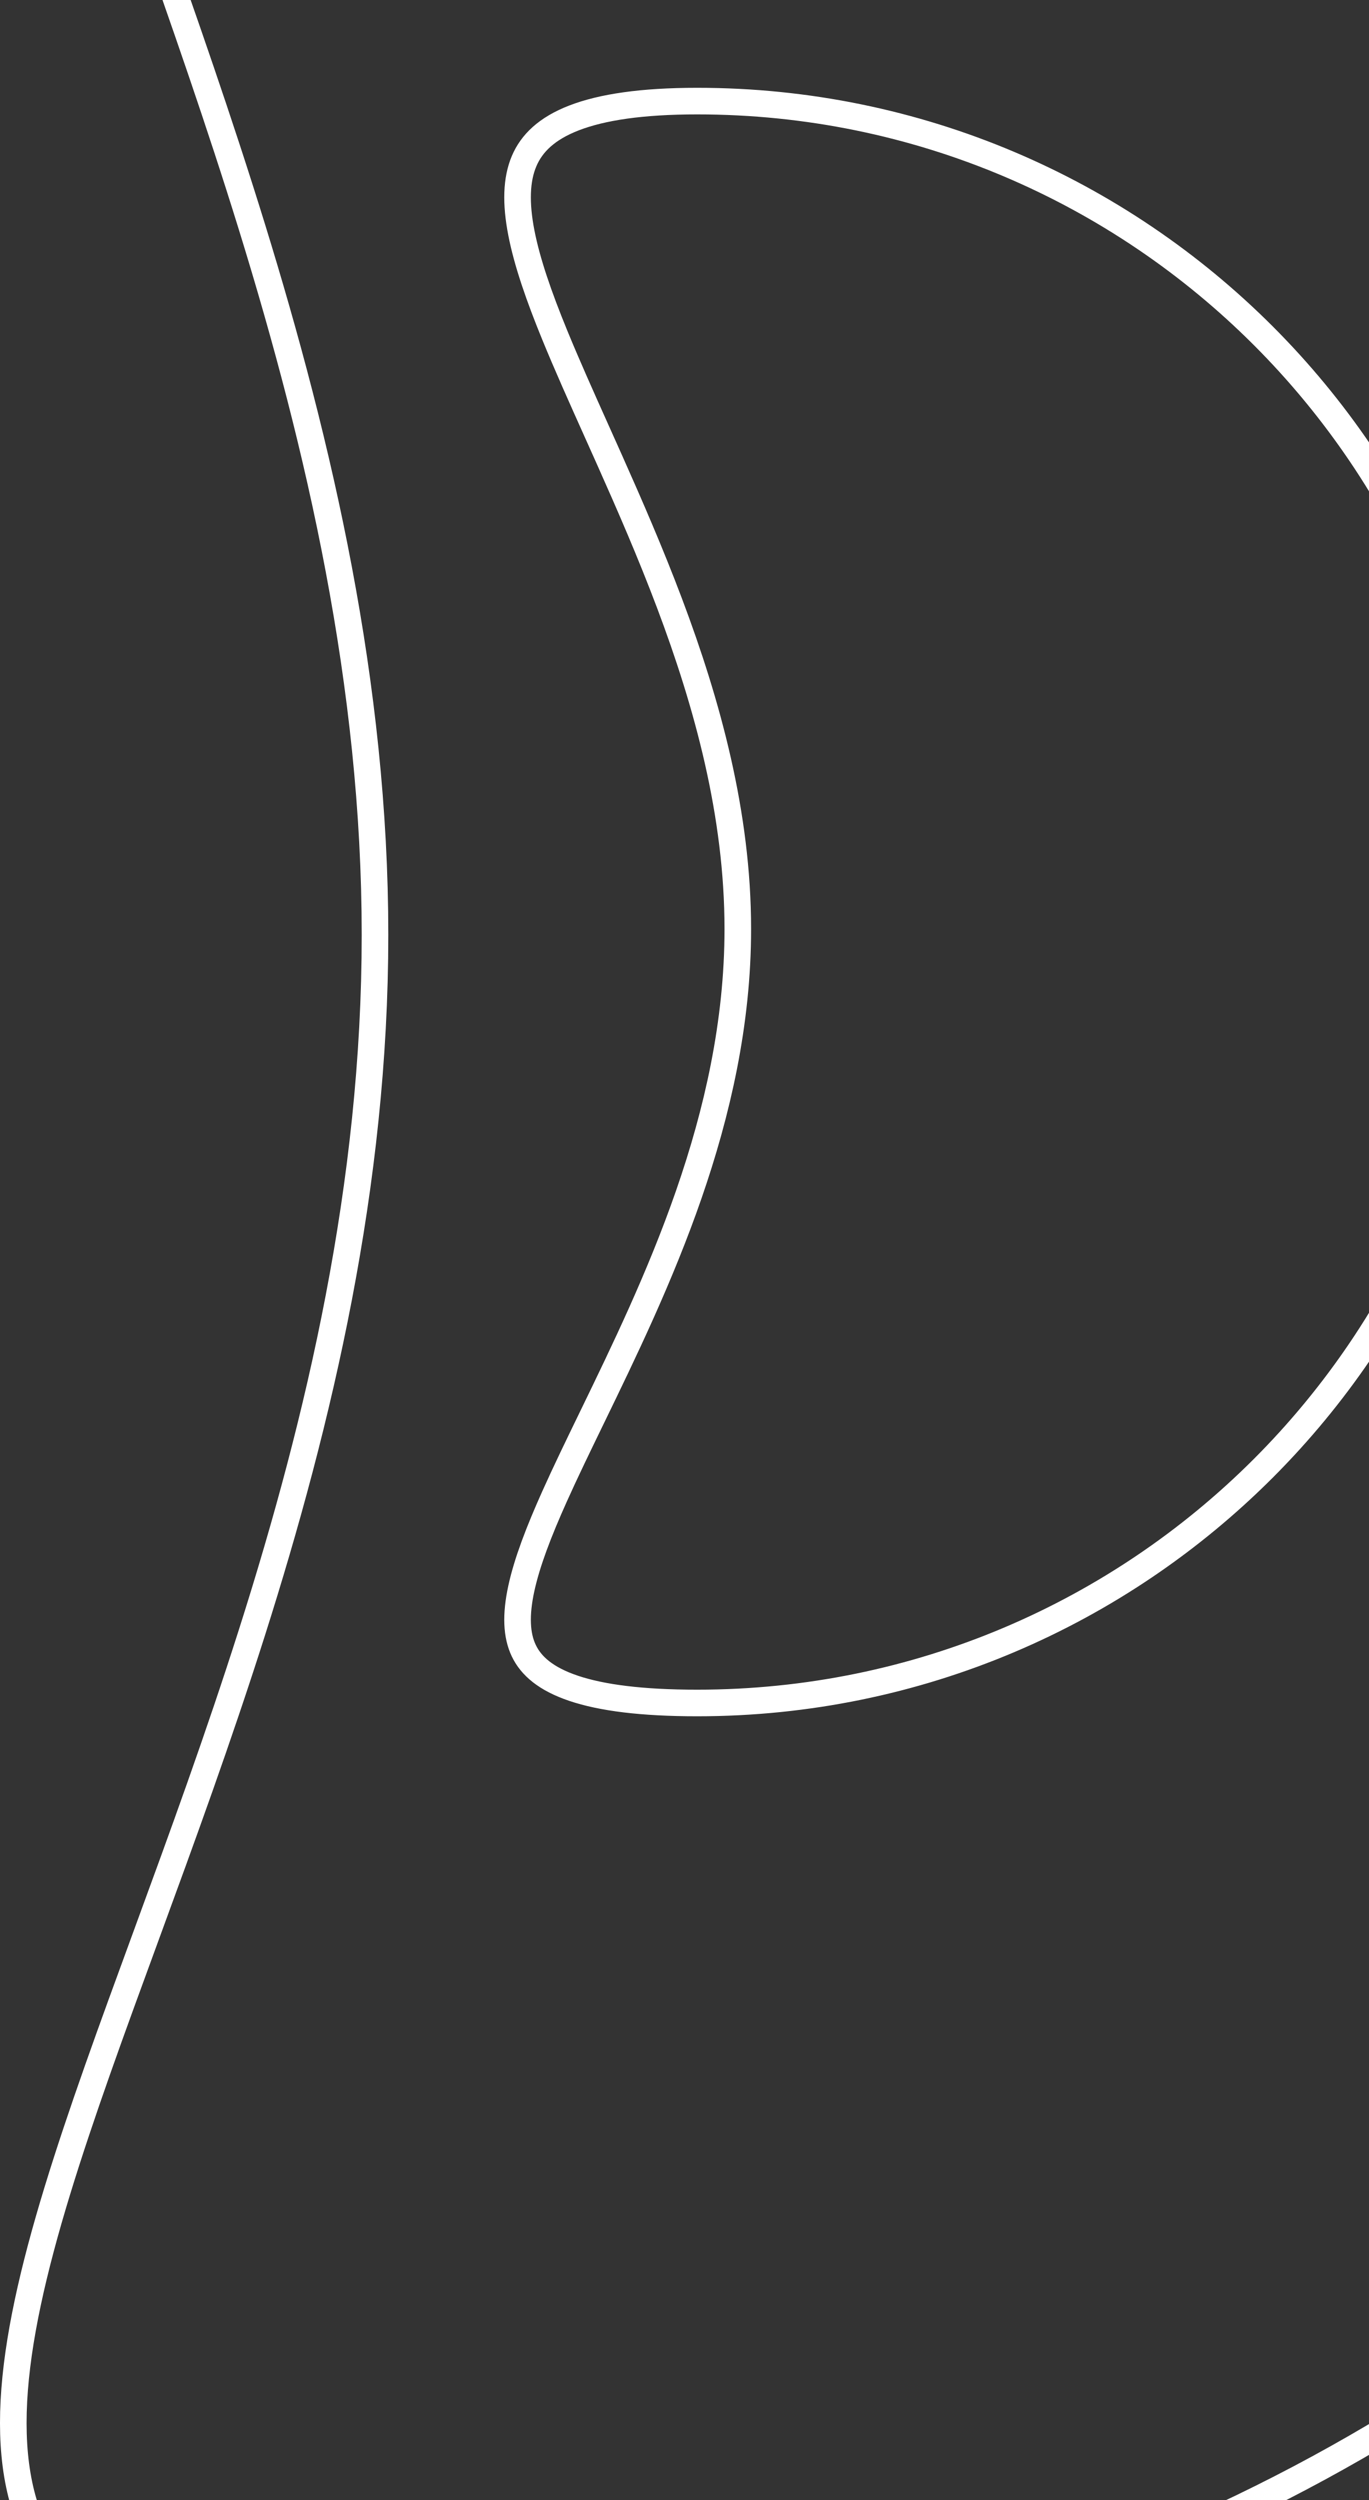
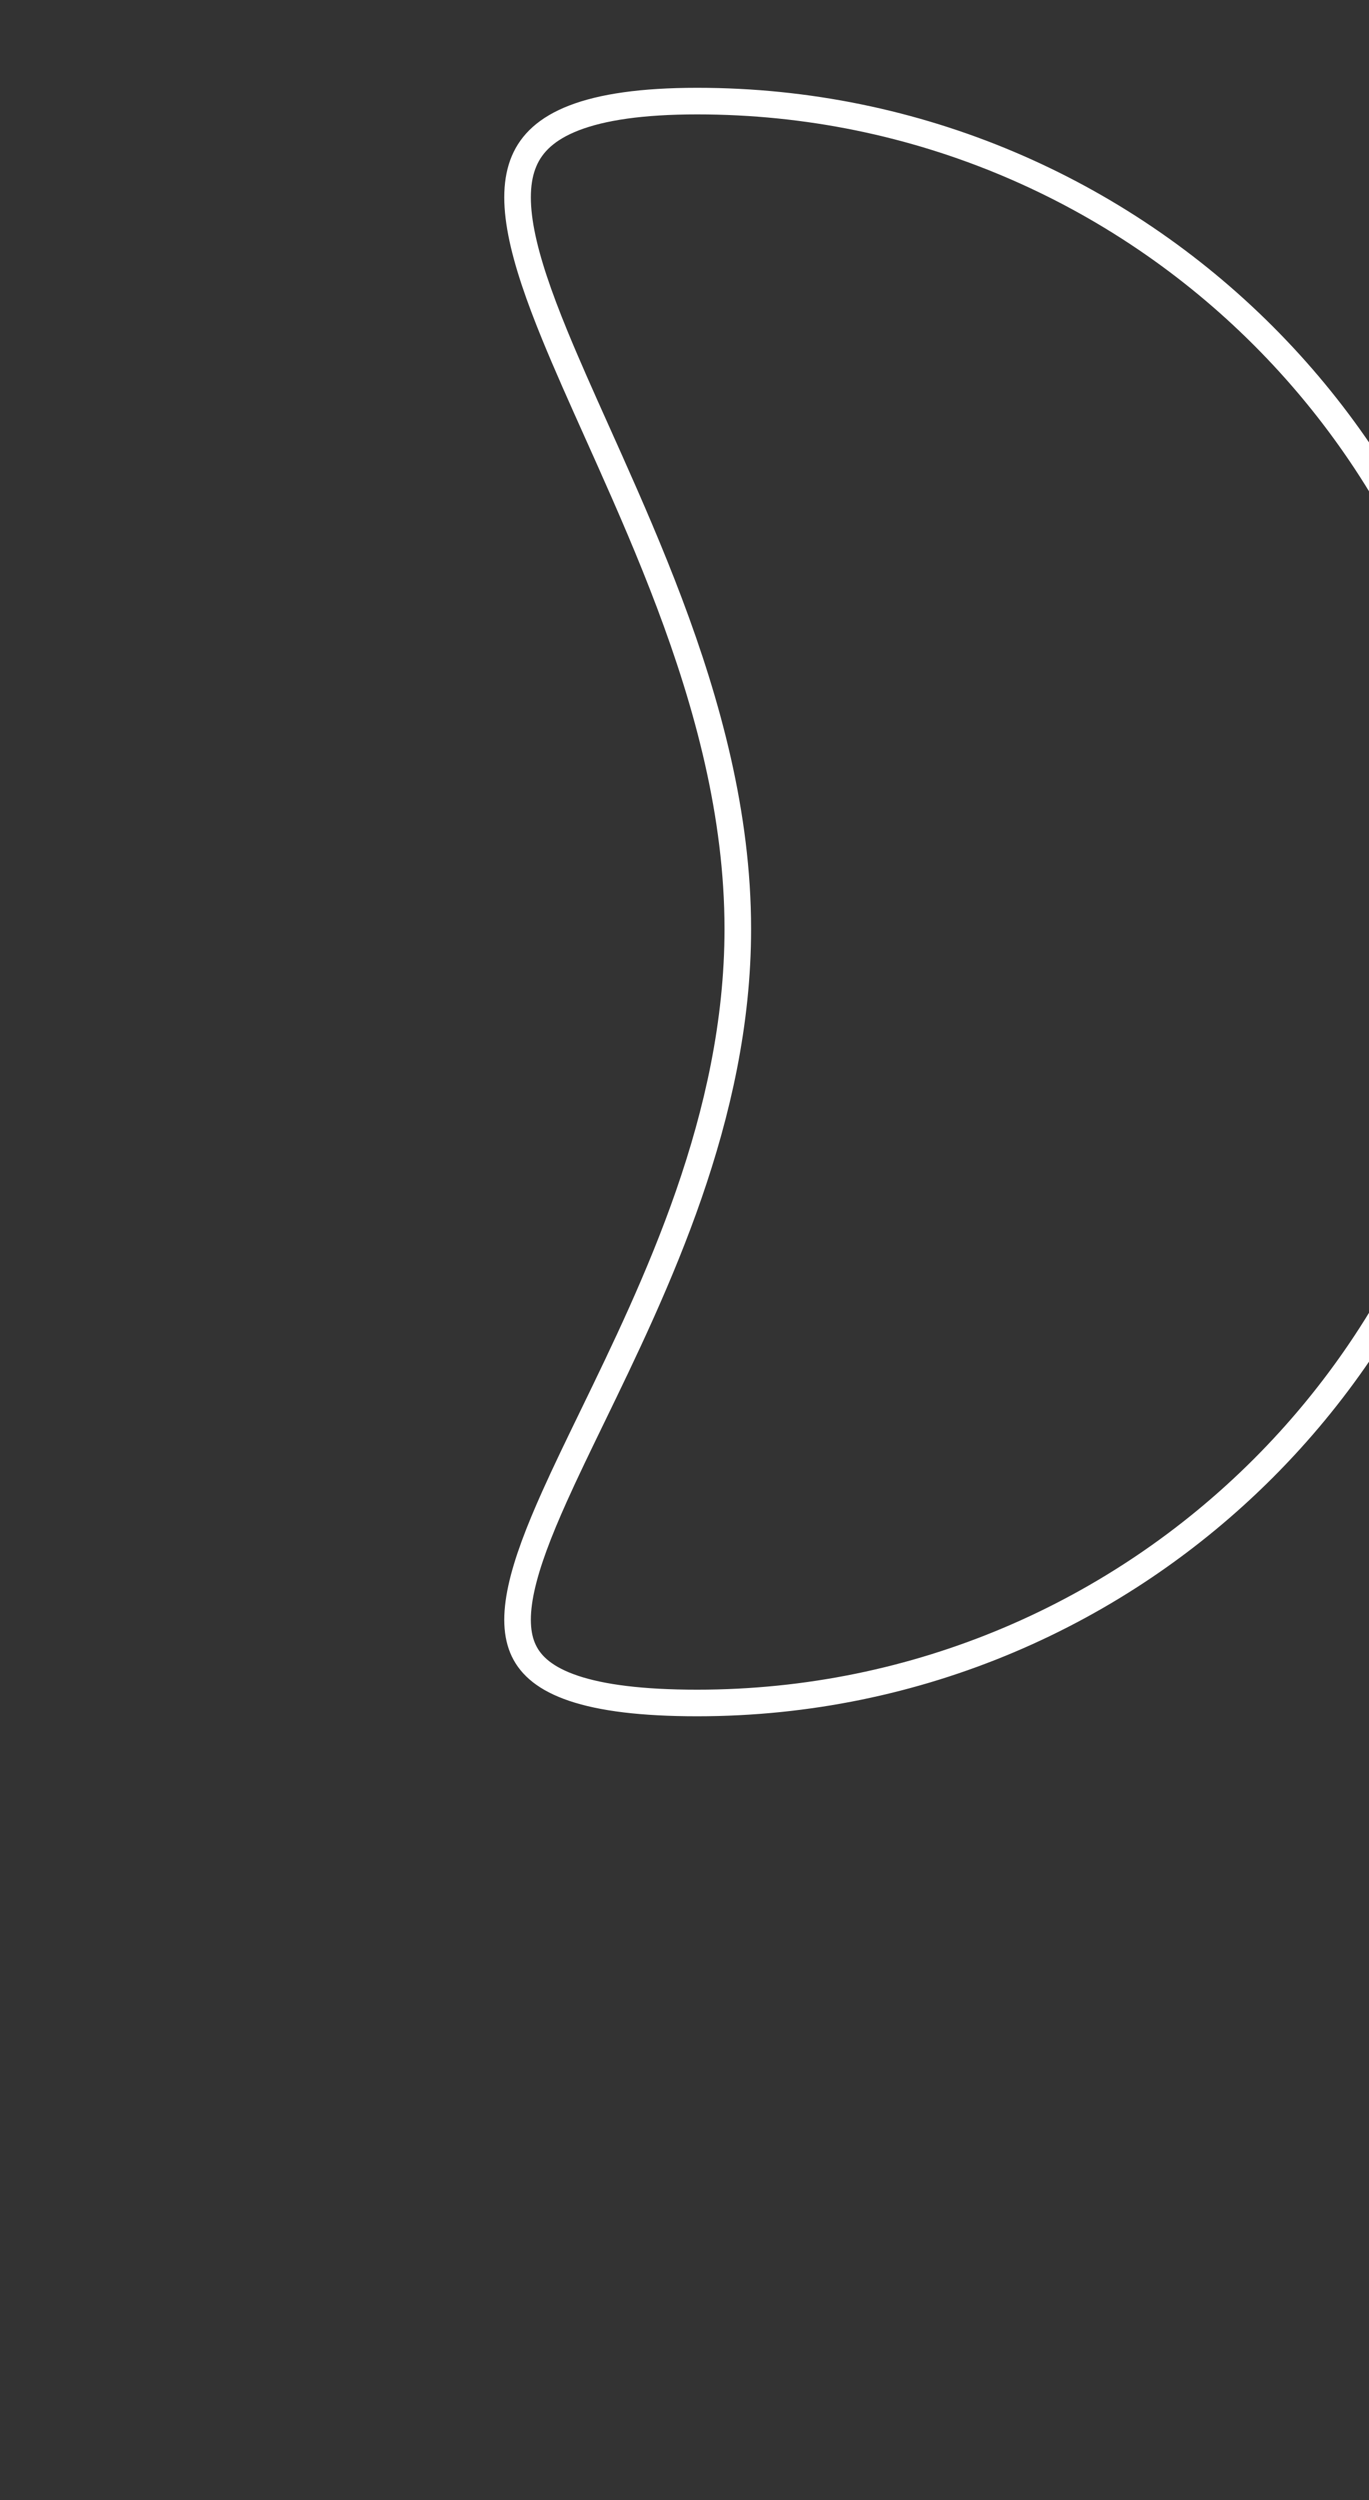
<svg xmlns="http://www.w3.org/2000/svg" width="515" height="940" viewBox="0 0 515 940" fill="none">
  <rect x="0" y="0" width="515" height="940" fill="#333333" stroke="none" />
  <g style="mix-blend-mode:lighten">
-     <path d="M846.469 339.159C846.469 708.969 546.679 1008.76 176.869 1008.76C83.797 1008.76 37.258 990.545 17.517 959.962C7.632 944.651 4.012 925.604 5.226 902.718C6.442 879.799 12.487 853.417 21.538 823.805C30.435 794.697 42.145 762.754 54.809 728.208L55.438 726.491C68.326 691.334 82.14 653.565 94.819 613.671C120.177 533.883 141.072 445.368 141.072 351.5C141.072 257.64 120.18 167.59 94.831 85.511C82.423 45.333 68.926 7.001 56.274 -28.93L55.46 -31.241C42.559 -67.883 30.605 -101.948 21.558 -133.08C12.505 -164.232 6.446 -192.179 5.227 -216.575C4.008 -240.953 7.642 -261.412 17.597 -277.917C37.395 -310.739 83.921 -330.441 176.869 -330.441C546.679 -330.441 846.469 -30.651 846.469 339.159Z" stroke="white" stroke-width="10" />
-   </g>
+     </g>
  <g style="mix-blend-mode:lighten">
    <path d="M563.417 339.159C563.417 505.478 428.589 640.306 262.27 640.306C241.363 640.306 226.295 638.333 215.764 634.783C205.324 631.264 199.779 626.359 197.056 620.671C194.261 614.833 193.961 607.195 196.107 597.284C198.247 587.4 202.675 575.891 208.568 562.748C212.708 553.514 217.549 543.546 222.712 532.914C246.666 483.588 277.553 419.985 277.553 349.287C277.553 306.161 266.121 264.615 251.847 226.774C244.706 207.842 236.829 189.775 229.283 172.874C227.692 169.31 226.117 165.802 224.567 162.351C218.747 149.385 213.283 137.213 208.634 125.851C202.743 111.454 198.287 98.655 196.129 87.548C193.963 76.406 194.222 67.516 197.15 60.602C199.992 53.891 205.662 48.311 215.968 44.331C226.421 40.294 241.41 38.012 262.27 38.012C428.589 38.012 563.417 172.84 563.417 339.159Z" stroke="white" stroke-width="10" />
  </g>
</svg>